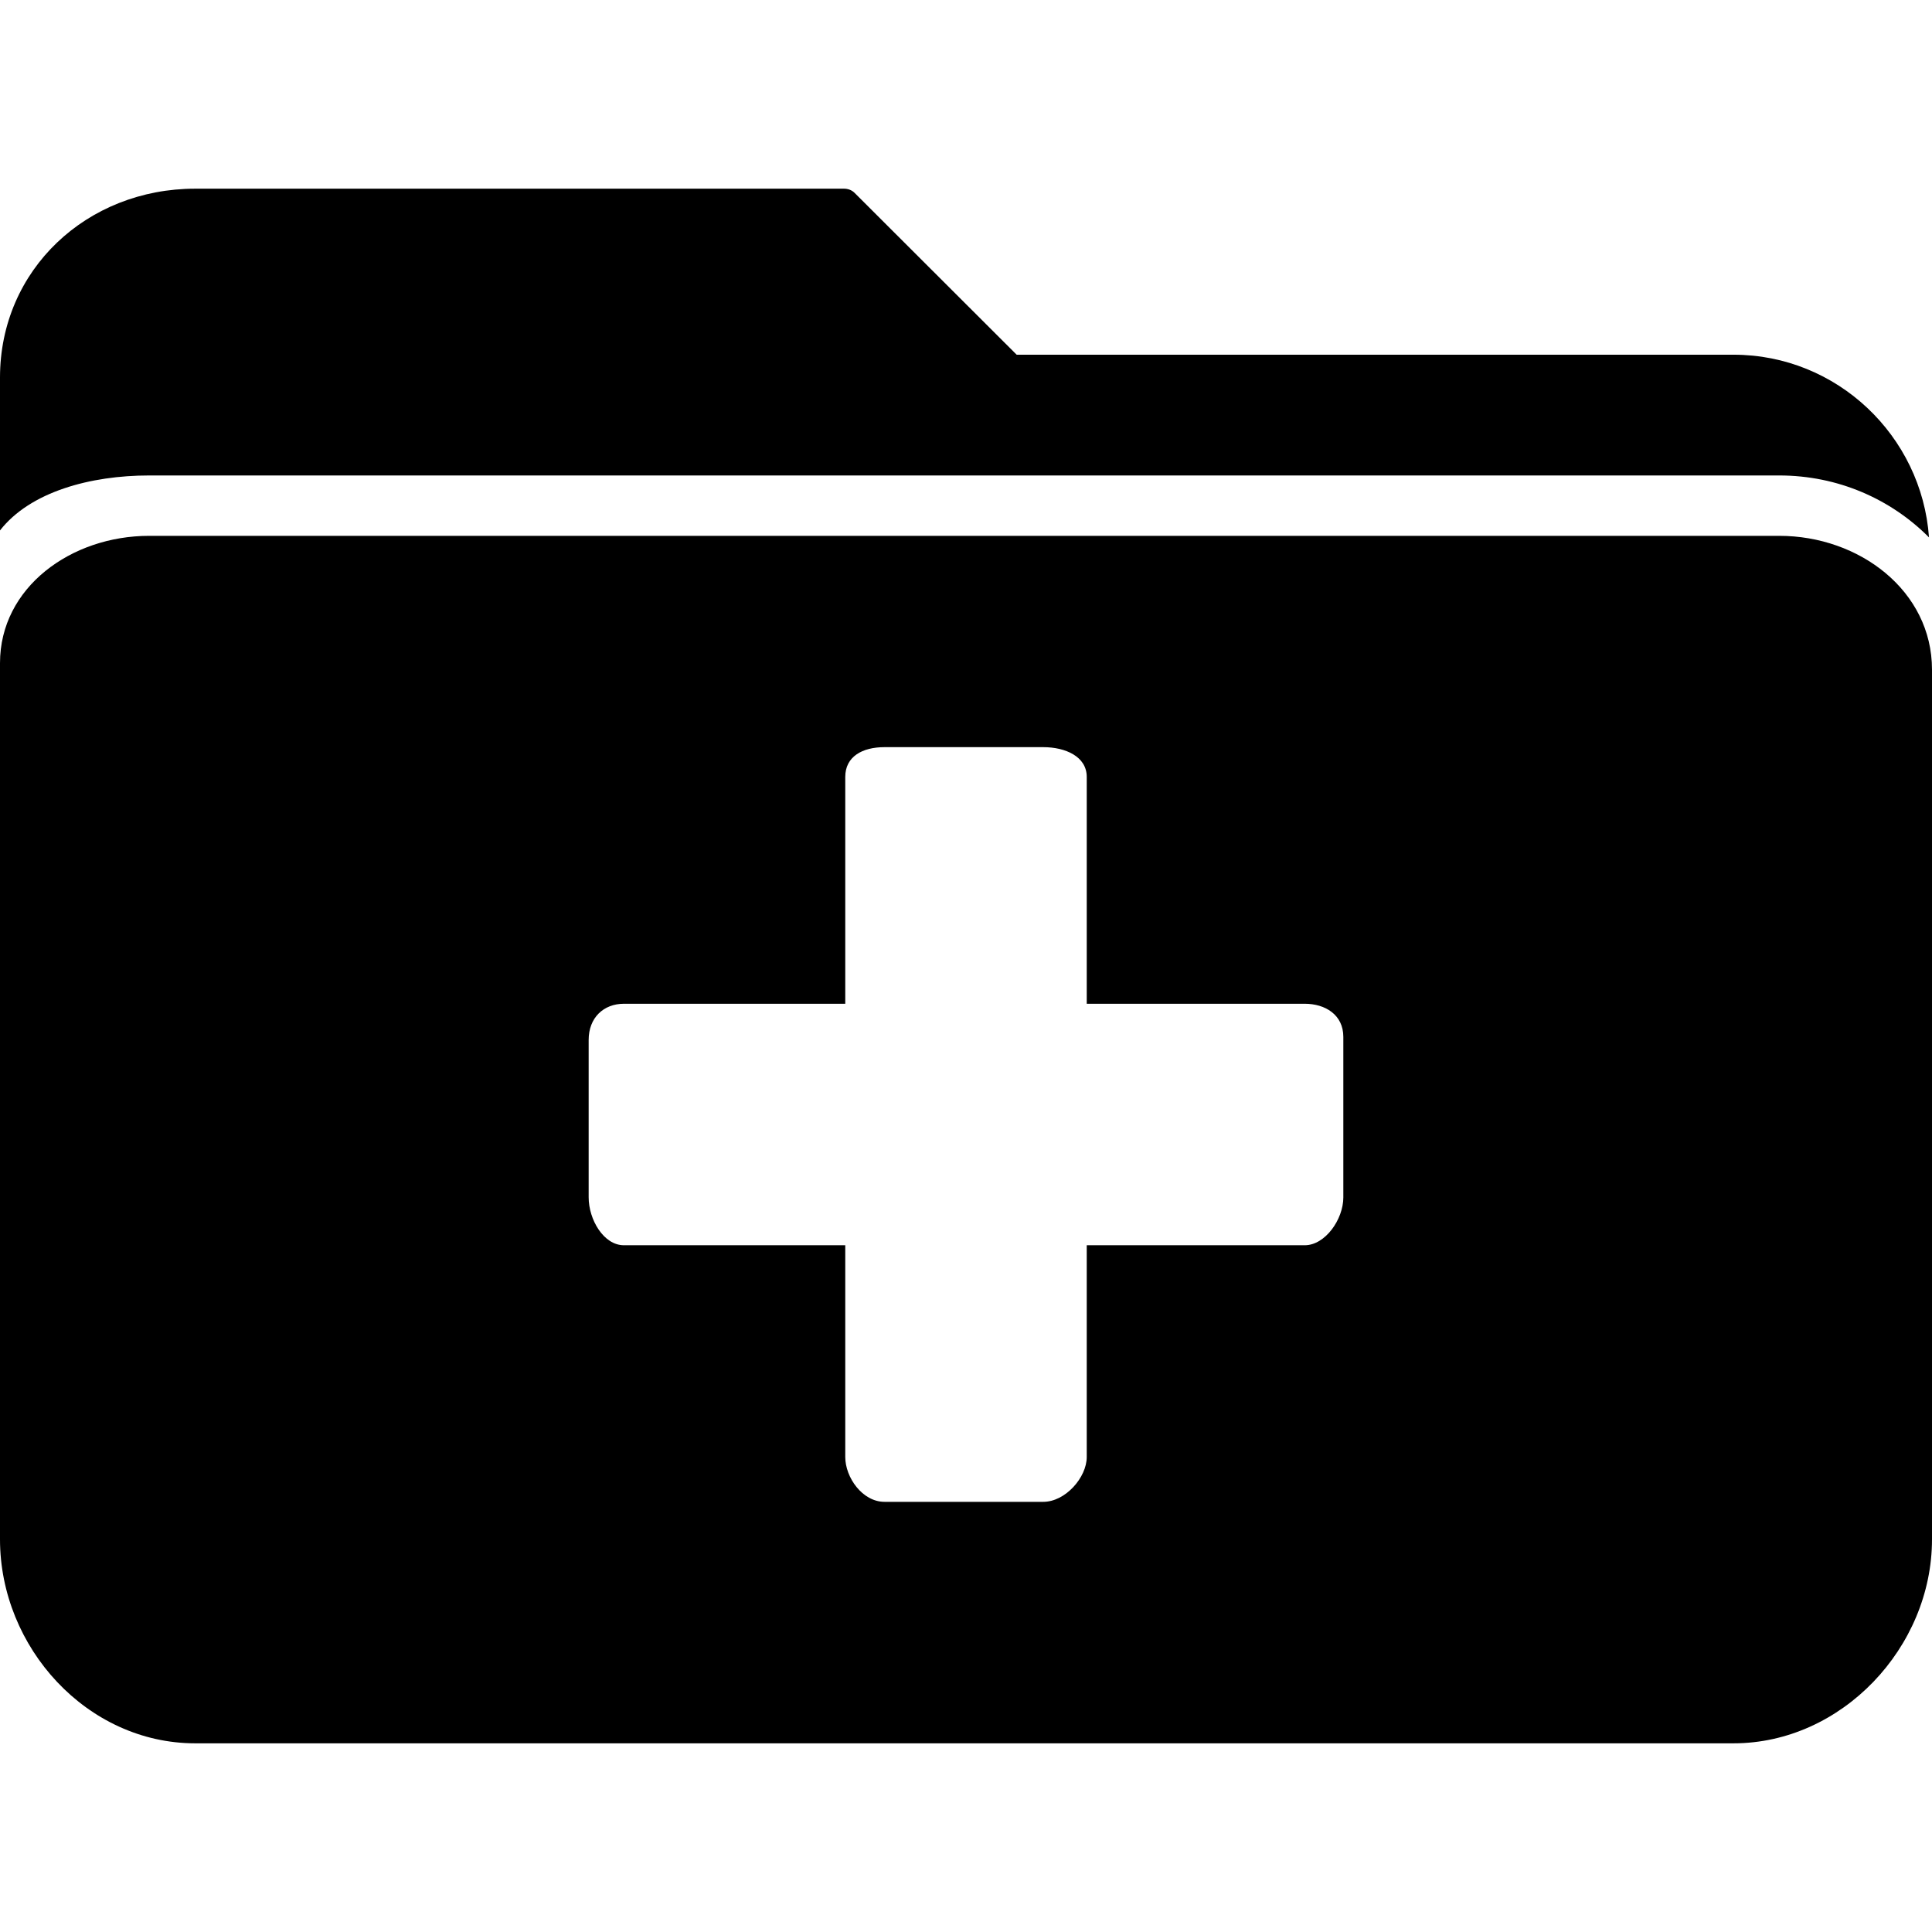
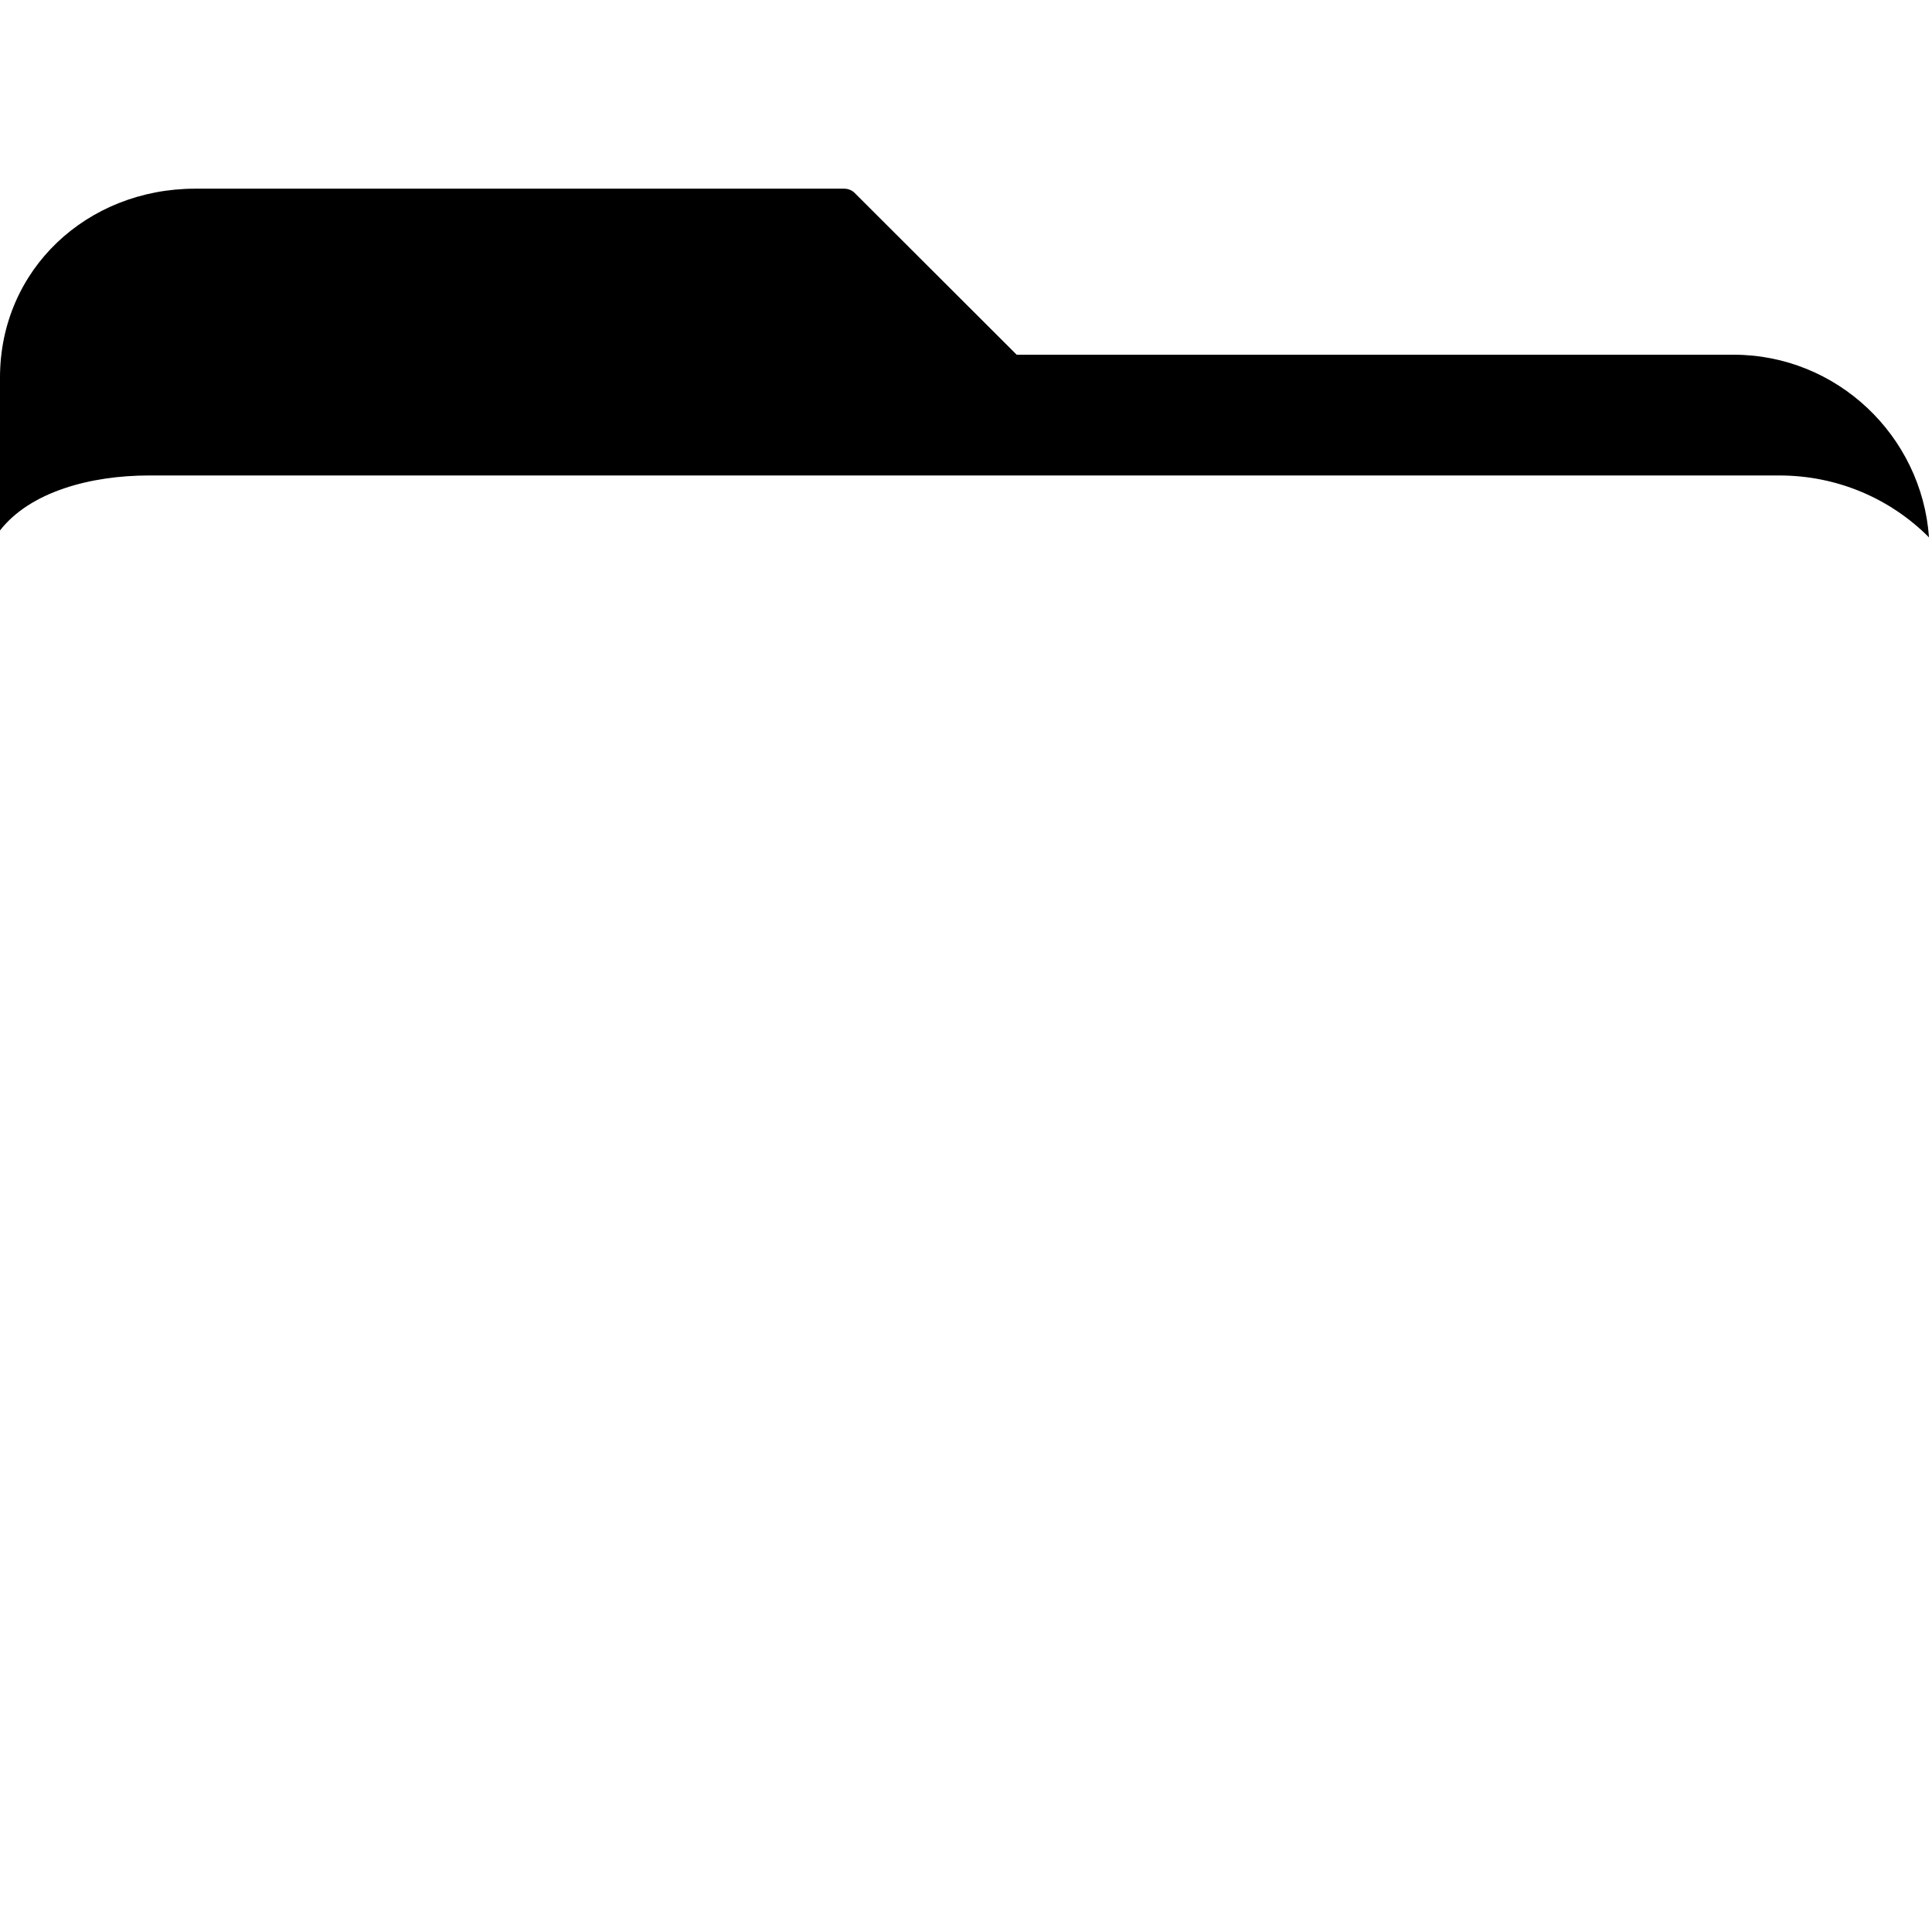
<svg xmlns="http://www.w3.org/2000/svg" version="1.1" id="Layer_1" x="0px" y="0px" viewBox="0 0 500 500" style="enable-background:new 0 0 500 500;" xml:space="preserve">
  <g>
    <g>
-       <path d="M460.468,138.674H38.592C18.44,138.674,0,151.994,0,171.61v226.768c0,28,22.532,52.792,50.532,52.792h398.096    c28.004,0,51.372-24.792,51.372-52.792V173.31C500,152.898,481.196,138.674,460.468,138.674z M337.672,322.27h-56.424v54.8    c0,5.276-5.512,11.604-11.264,11.604H228.92c-5.752,0-10.168-6.332-10.168-11.604v-54.8h-57.284c-5.256,0-9.124-6.66-9.124-12.412    v-40.724c0-5.752,3.864-9.364,9.124-9.364h57.284v-58.704c0-5.276,4.416-7.704,10.168-7.704h41.064    c5.752,0,11.264,2.424,11.264,7.704v58.704h56.42c5.26,0,9.984,2.82,9.984,8.572v41.516h0.004    C347.656,315.61,342.932,322.27,337.672,322.27z" />
-     </g>
+       </g>
  </g>
  <g>
    <g>
-       <path d="M448.628,91.798h-185.52l-41.944-41.884c-0.732-0.732-1.724-1.084-2.76-1.084H50.532C22.532,48.83,0,69.722,0,97.718    v39.56c7.812-10.02,23.416-14.228,38.592-14.228h421.876c15.132,0,28.848,6.064,38.756,16.028    C497.348,112.77,475.404,91.798,448.628,91.798z" />
+       <path d="M448.628,91.798h-185.52l-41.944-41.884c-0.732-0.732-1.724-1.084-2.76-1.084H50.532C22.532,48.83,0,69.722,0,97.718    v39.56c7.812-10.02,23.416-14.228,38.592-14.228h421.876c15.132,0,28.848,6.064,38.756,16.028    C497.348,112.77,475.404,91.798,448.628,91.798" />
    </g>
  </g>
  <g>
</g>
  <g>
</g>
  <g>
</g>
  <g>
</g>
  <g>
</g>
  <g>
</g>
  <g>
</g>
  <g>
</g>
  <g>
</g>
  <g>
</g>
  <g>
</g>
  <g>
</g>
  <g>
</g>
  <g>
</g>
  <g>
</g>
</svg>